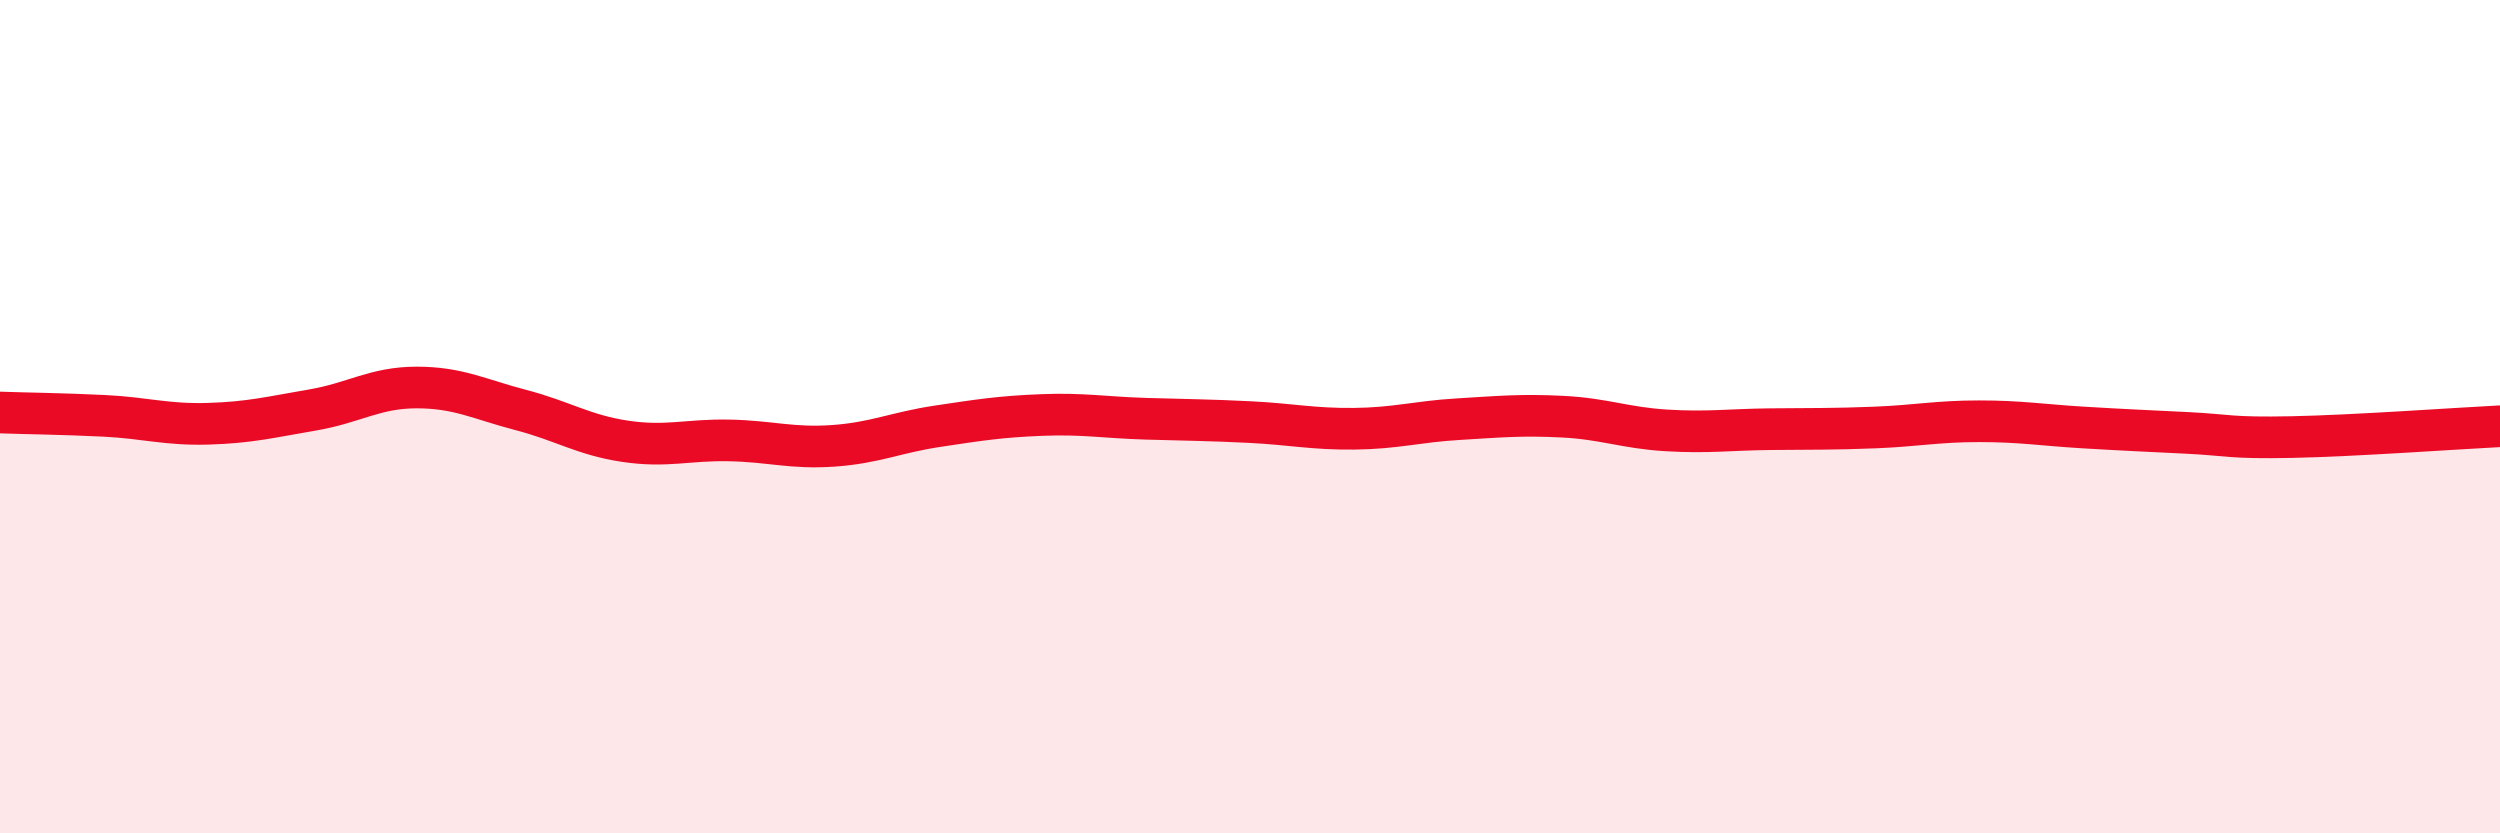
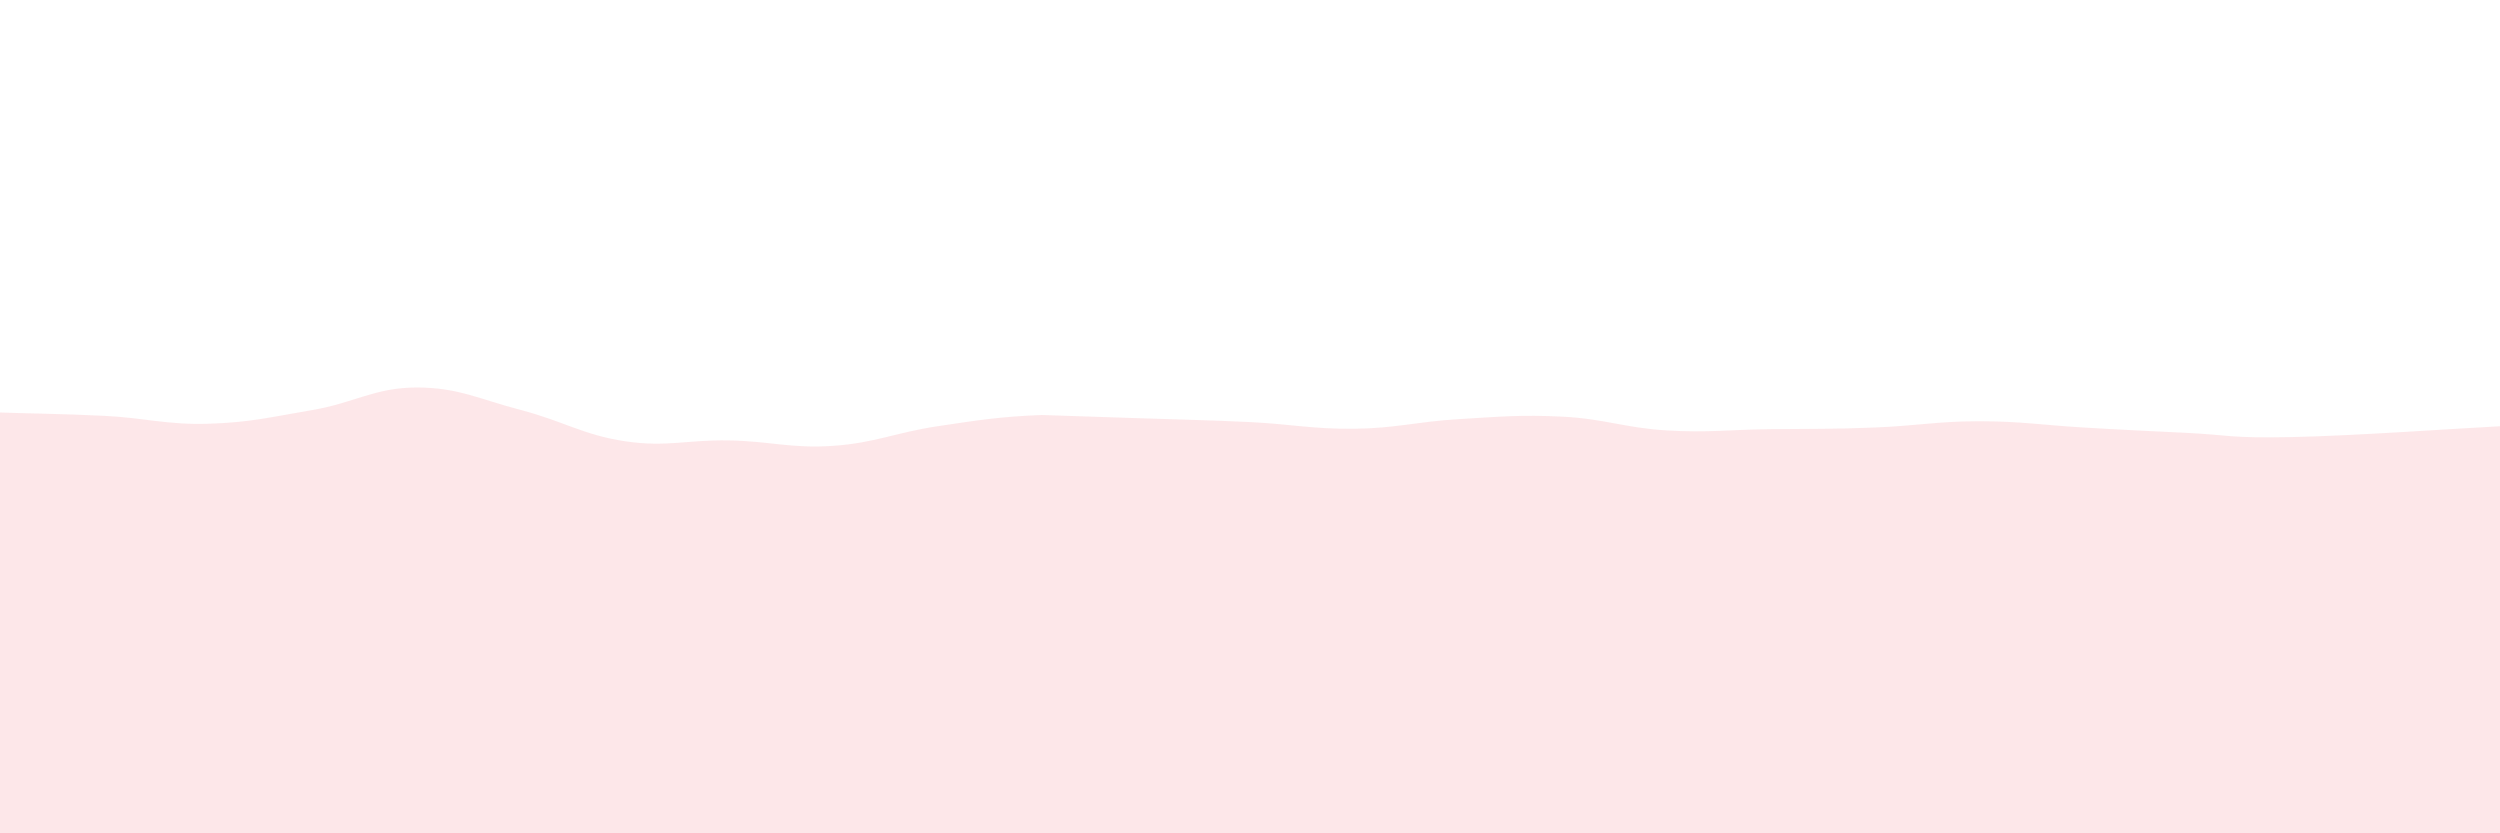
<svg xmlns="http://www.w3.org/2000/svg" width="60" height="20" viewBox="0 0 60 20">
-   <path d="M 0,9.9 C 0.5,9.92 1.5,9.93 2.5,9.98 C 3.5,10.03 4,10.2 5,10.17 C 6,10.14 6.5,10.01 7.5,9.84 C 8.5,9.67 9,9.3 10,9.3 C 11,9.3 11.5,9.58 12.5,9.84 C 13.5,10.1 14,10.44 15,10.59 C 16,10.74 16.5,10.55 17.5,10.57 C 18.5,10.59 19,10.77 20,10.7 C 21,10.63 21.5,10.38 22.5,10.23 C 23.5,10.08 24,10 25,9.96 C 26,9.92 26.5,10.02 27.5,10.05 C 28.5,10.08 29,10.08 30,10.13 C 31,10.18 31.5,10.3 32.5,10.29 C 33.5,10.28 34,10.12 35,10.06 C 36,10 36.5,9.95 37.5,10 C 38.5,10.05 39,10.27 40,10.33 C 41,10.39 41.5,10.31 42.5,10.3 C 43.5,10.29 44,10.3 45,10.26 C 46,10.22 46.5,10.11 47.5,10.11 C 48.5,10.11 49,10.2 50,10.26 C 51,10.32 51.5,10.34 52.5,10.39 C 53.5,10.44 53.5,10.52 55,10.49 C 56.5,10.46 59,10.28 60,10.23L60 20L0 20Z" fill="#EB0A25" opacity="0.1" stroke-linecap="round" stroke-linejoin="round" />
-   <path d="M 0,9.9 C 0.5,9.92 1.5,9.93 2.5,9.98 C 3.5,10.03 4,10.2 5,10.17 C 6,10.14 6.5,10.01 7.5,9.84 C 8.5,9.67 9,9.3 10,9.3 C 11,9.3 11.5,9.58 12.5,9.84 C 13.5,10.1 14,10.44 15,10.59 C 16,10.74 16.5,10.55 17.5,10.57 C 18.5,10.59 19,10.77 20,10.7 C 21,10.63 21.5,10.38 22.5,10.23 C 23.5,10.08 24,10 25,9.96 C 26,9.92 26.5,10.02 27.5,10.05 C 28.5,10.08 29,10.08 30,10.13 C 31,10.18 31.5,10.3 32.5,10.29 C 33.5,10.28 34,10.12 35,10.06 C 36,10 36.5,9.95 37.5,10 C 38.5,10.05 39,10.27 40,10.33 C 41,10.39 41.5,10.31 42.5,10.3 C 43.5,10.29 44,10.3 45,10.26 C 46,10.22 46.5,10.11 47.5,10.11 C 48.5,10.11 49,10.2 50,10.26 C 51,10.32 51.5,10.34 52.5,10.39 C 53.5,10.44 53.5,10.52 55,10.49 C 56.5,10.46 59,10.28 60,10.23" stroke="#EB0A25" stroke-width="1" fill="none" stroke-linecap="round" stroke-linejoin="round" />
+   <path d="M 0,9.9 C 0.5,9.92 1.5,9.93 2.5,9.98 C 3.5,10.03 4,10.2 5,10.17 C 6,10.14 6.5,10.01 7.5,9.84 C 8.5,9.67 9,9.3 10,9.3 C 11,9.3 11.5,9.58 12.5,9.84 C 13.5,10.1 14,10.44 15,10.59 C 16,10.74 16.5,10.55 17.5,10.57 C 18.5,10.59 19,10.77 20,10.7 C 21,10.63 21.5,10.38 22.5,10.23 C 23.5,10.08 24,10 25,9.96 C 28.5,10.08 29,10.08 30,10.13 C 31,10.18 31.5,10.3 32.5,10.29 C 33.5,10.28 34,10.12 35,10.06 C 36,10 36.5,9.95 37.5,10 C 38.5,10.05 39,10.27 40,10.33 C 41,10.39 41.5,10.31 42.5,10.3 C 43.5,10.29 44,10.3 45,10.26 C 46,10.22 46.5,10.11 47.5,10.11 C 48.5,10.11 49,10.2 50,10.26 C 51,10.32 51.5,10.34 52.5,10.39 C 53.5,10.44 53.5,10.52 55,10.49 C 56.5,10.46 59,10.28 60,10.23L60 20L0 20Z" fill="#EB0A25" opacity="0.1" stroke-linecap="round" stroke-linejoin="round" />
</svg>